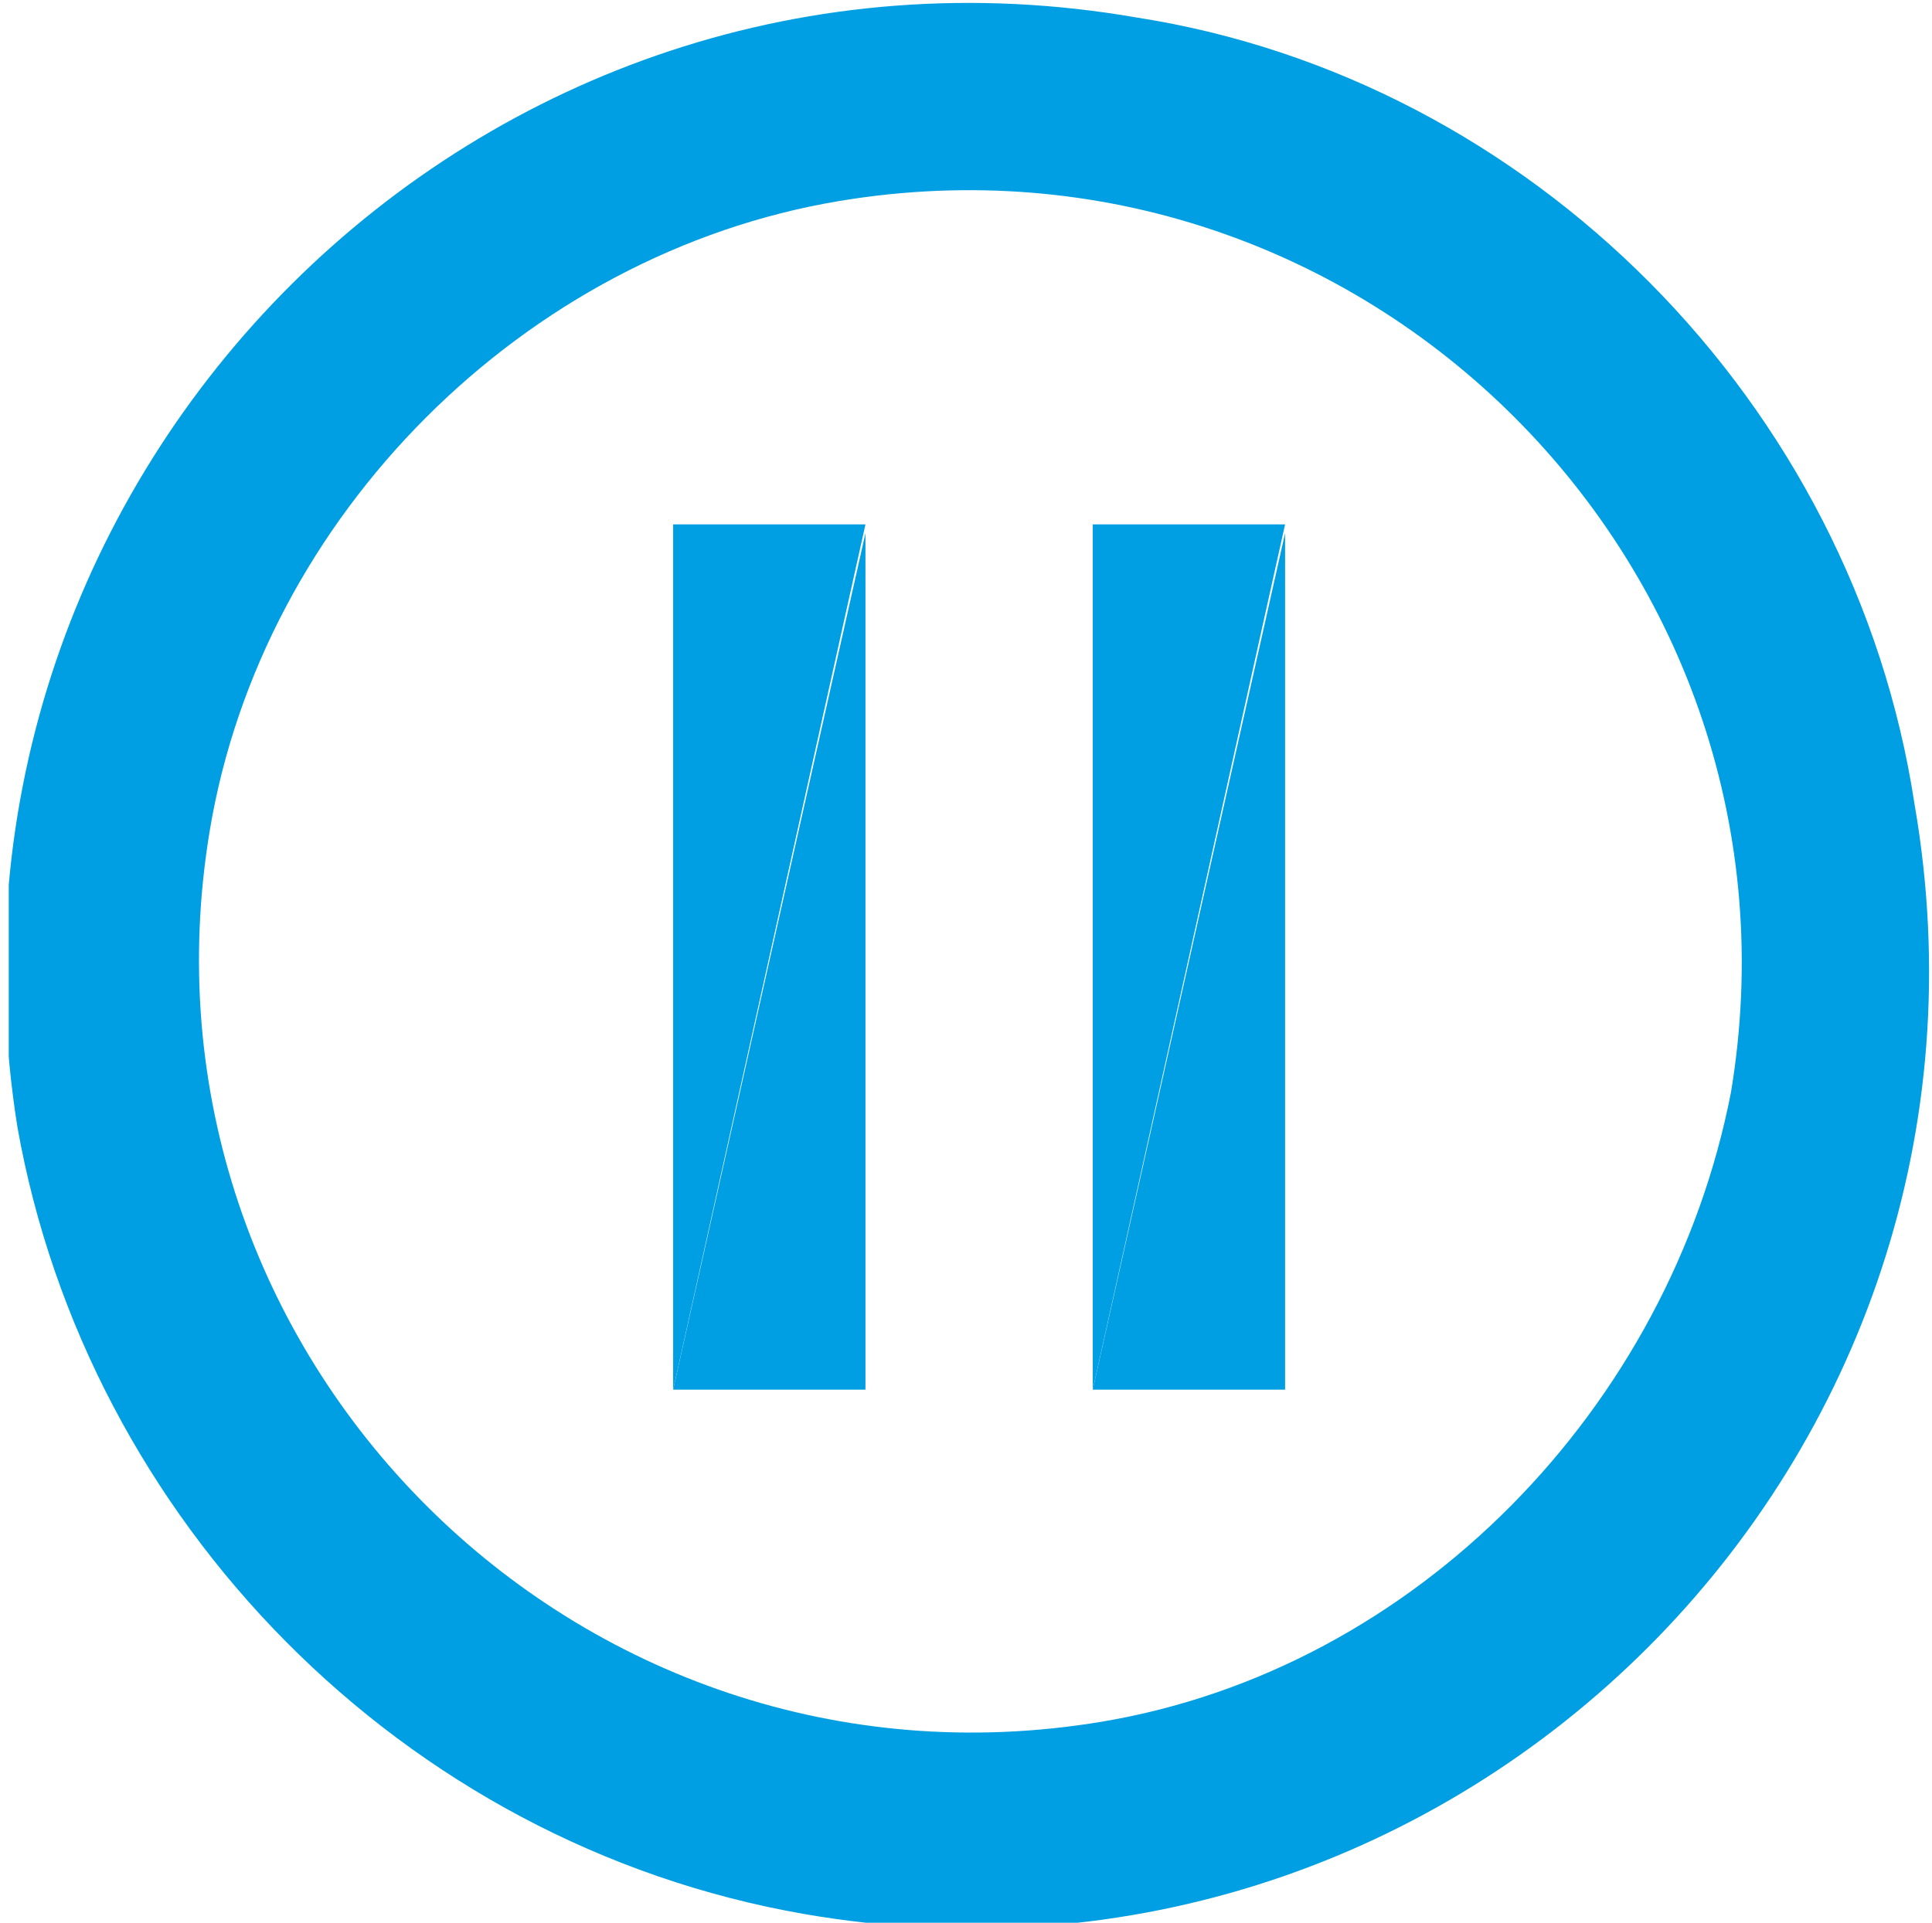
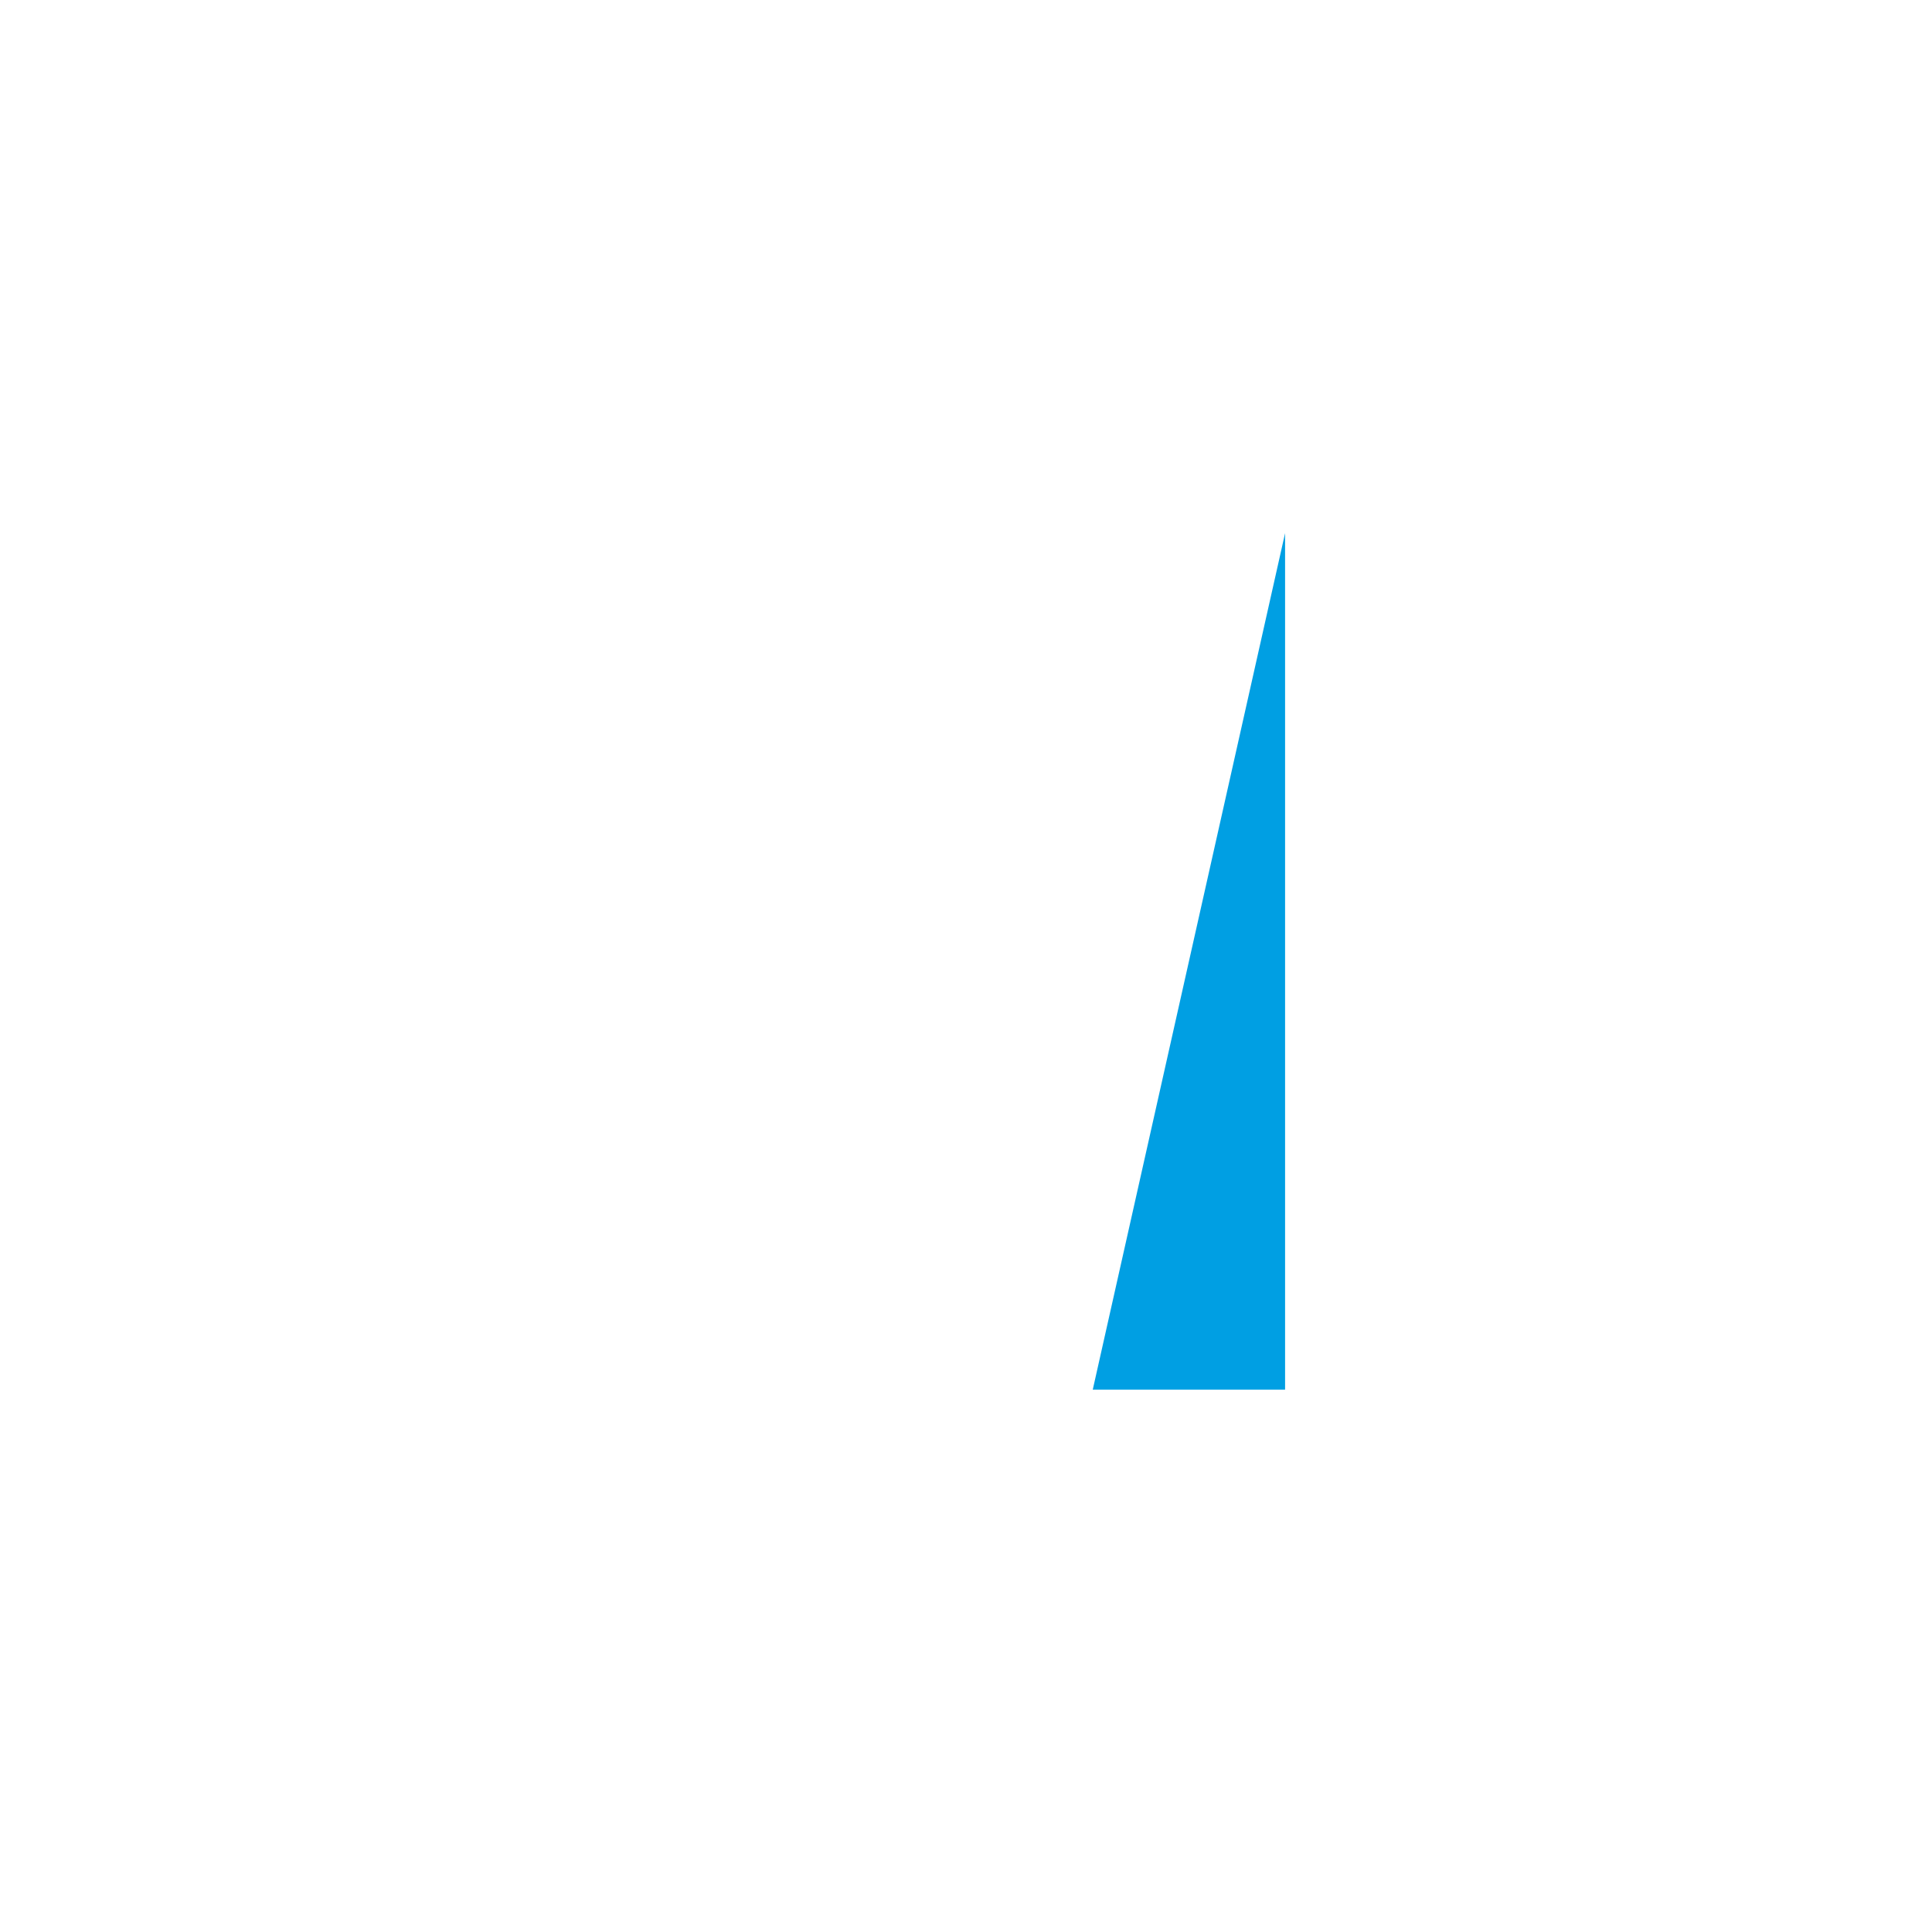
<svg xmlns="http://www.w3.org/2000/svg" xmlns:xlink="http://www.w3.org/1999/xlink" version="1.1" id="Layer_1" x="0px" y="0px" viewBox="0 0 22.1 22" style="enable-background:new 0 0 22.1 22;" xml:space="preserve">
  <style type="text/css">
	.st0{clip-path:url(#SVGID_2_);}
	.st1{fill:#009FE3;}
</style>
  <g>
    <defs>
-       <rect id="SVGID_1_" x="0.1" width="22" height="22" />
-     </defs>
+       </defs>
    <clipPath id="SVGID_2_">
      <use xlink:href="#SVGID_1_" style="overflow:visible;" />
    </clipPath>
    <g class="st0">
      <path class="st1" d="M7.7,15.9l2.2-9.9H7.7L7.7,15.9C7.7,15.9,7.7,15.9,7.7,15.9z M13,0.2C5.5-1.1-1,5.4,0.2,12.9    c0.8,4.5,4.4,8.2,9,9c7.5,1.3,14-5.2,12.7-12.7C21.2,4.6,17.5,0.9,13,0.2z M12.6,19.7c-6,1-11.2-4.2-10.2-10.2    C3,5.9,6,2.9,9.6,2.3c6-1,11.2,4.2,10.2,10.2C19.1,16.1,16.2,19.1,12.6,19.7z" />
-       <path class="st1" d="M7.7,15.9h2.2V6.1" />
-       <path class="st1" d="M12.2,15.9C12.2,15.9,12.2,15.9,12.2,15.9" />
-       <path class="st1" d="M12.2,6.1" />
      <path class="st1" d="M14,6.1" />
    </g>
  </g>
-   <path class="st1" d="M12.5,15.9l2.2-9.9h-2.2L12.5,15.9C12.5,15.9,12.5,15.9,12.5,15.9z" />
  <path class="st1" d="M12.5,15.9h2.2V6.1" />
</svg>